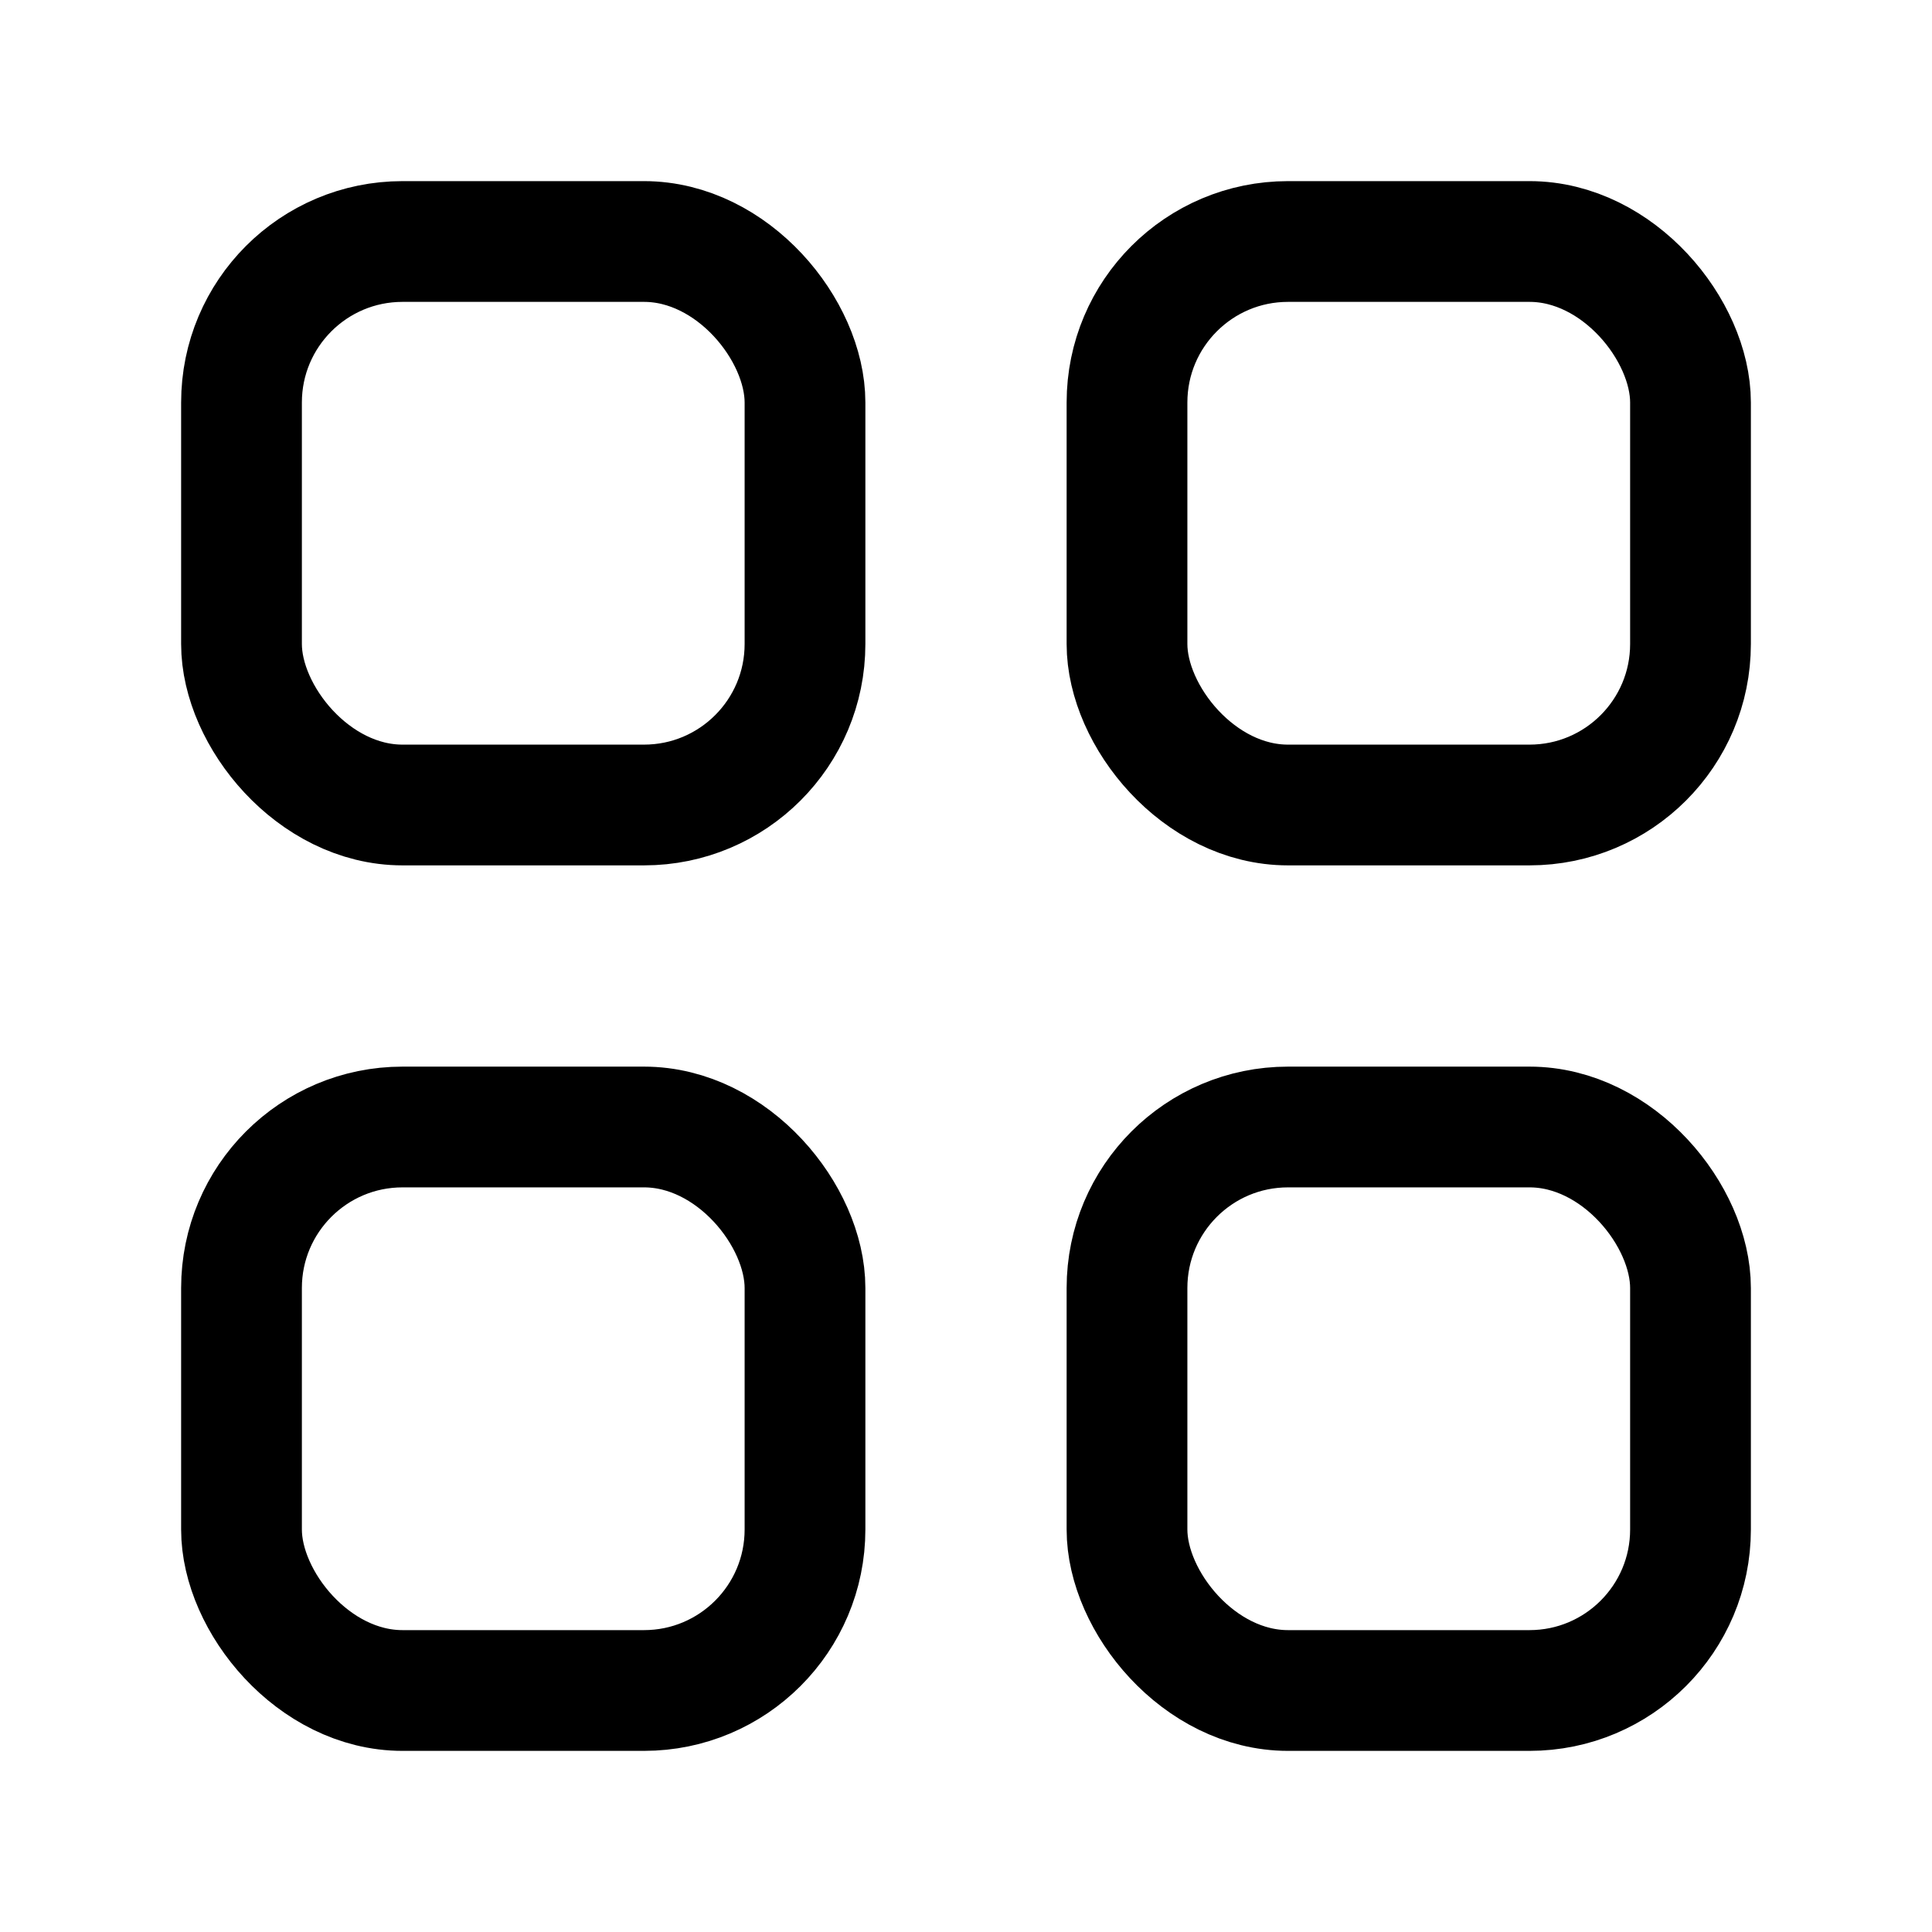
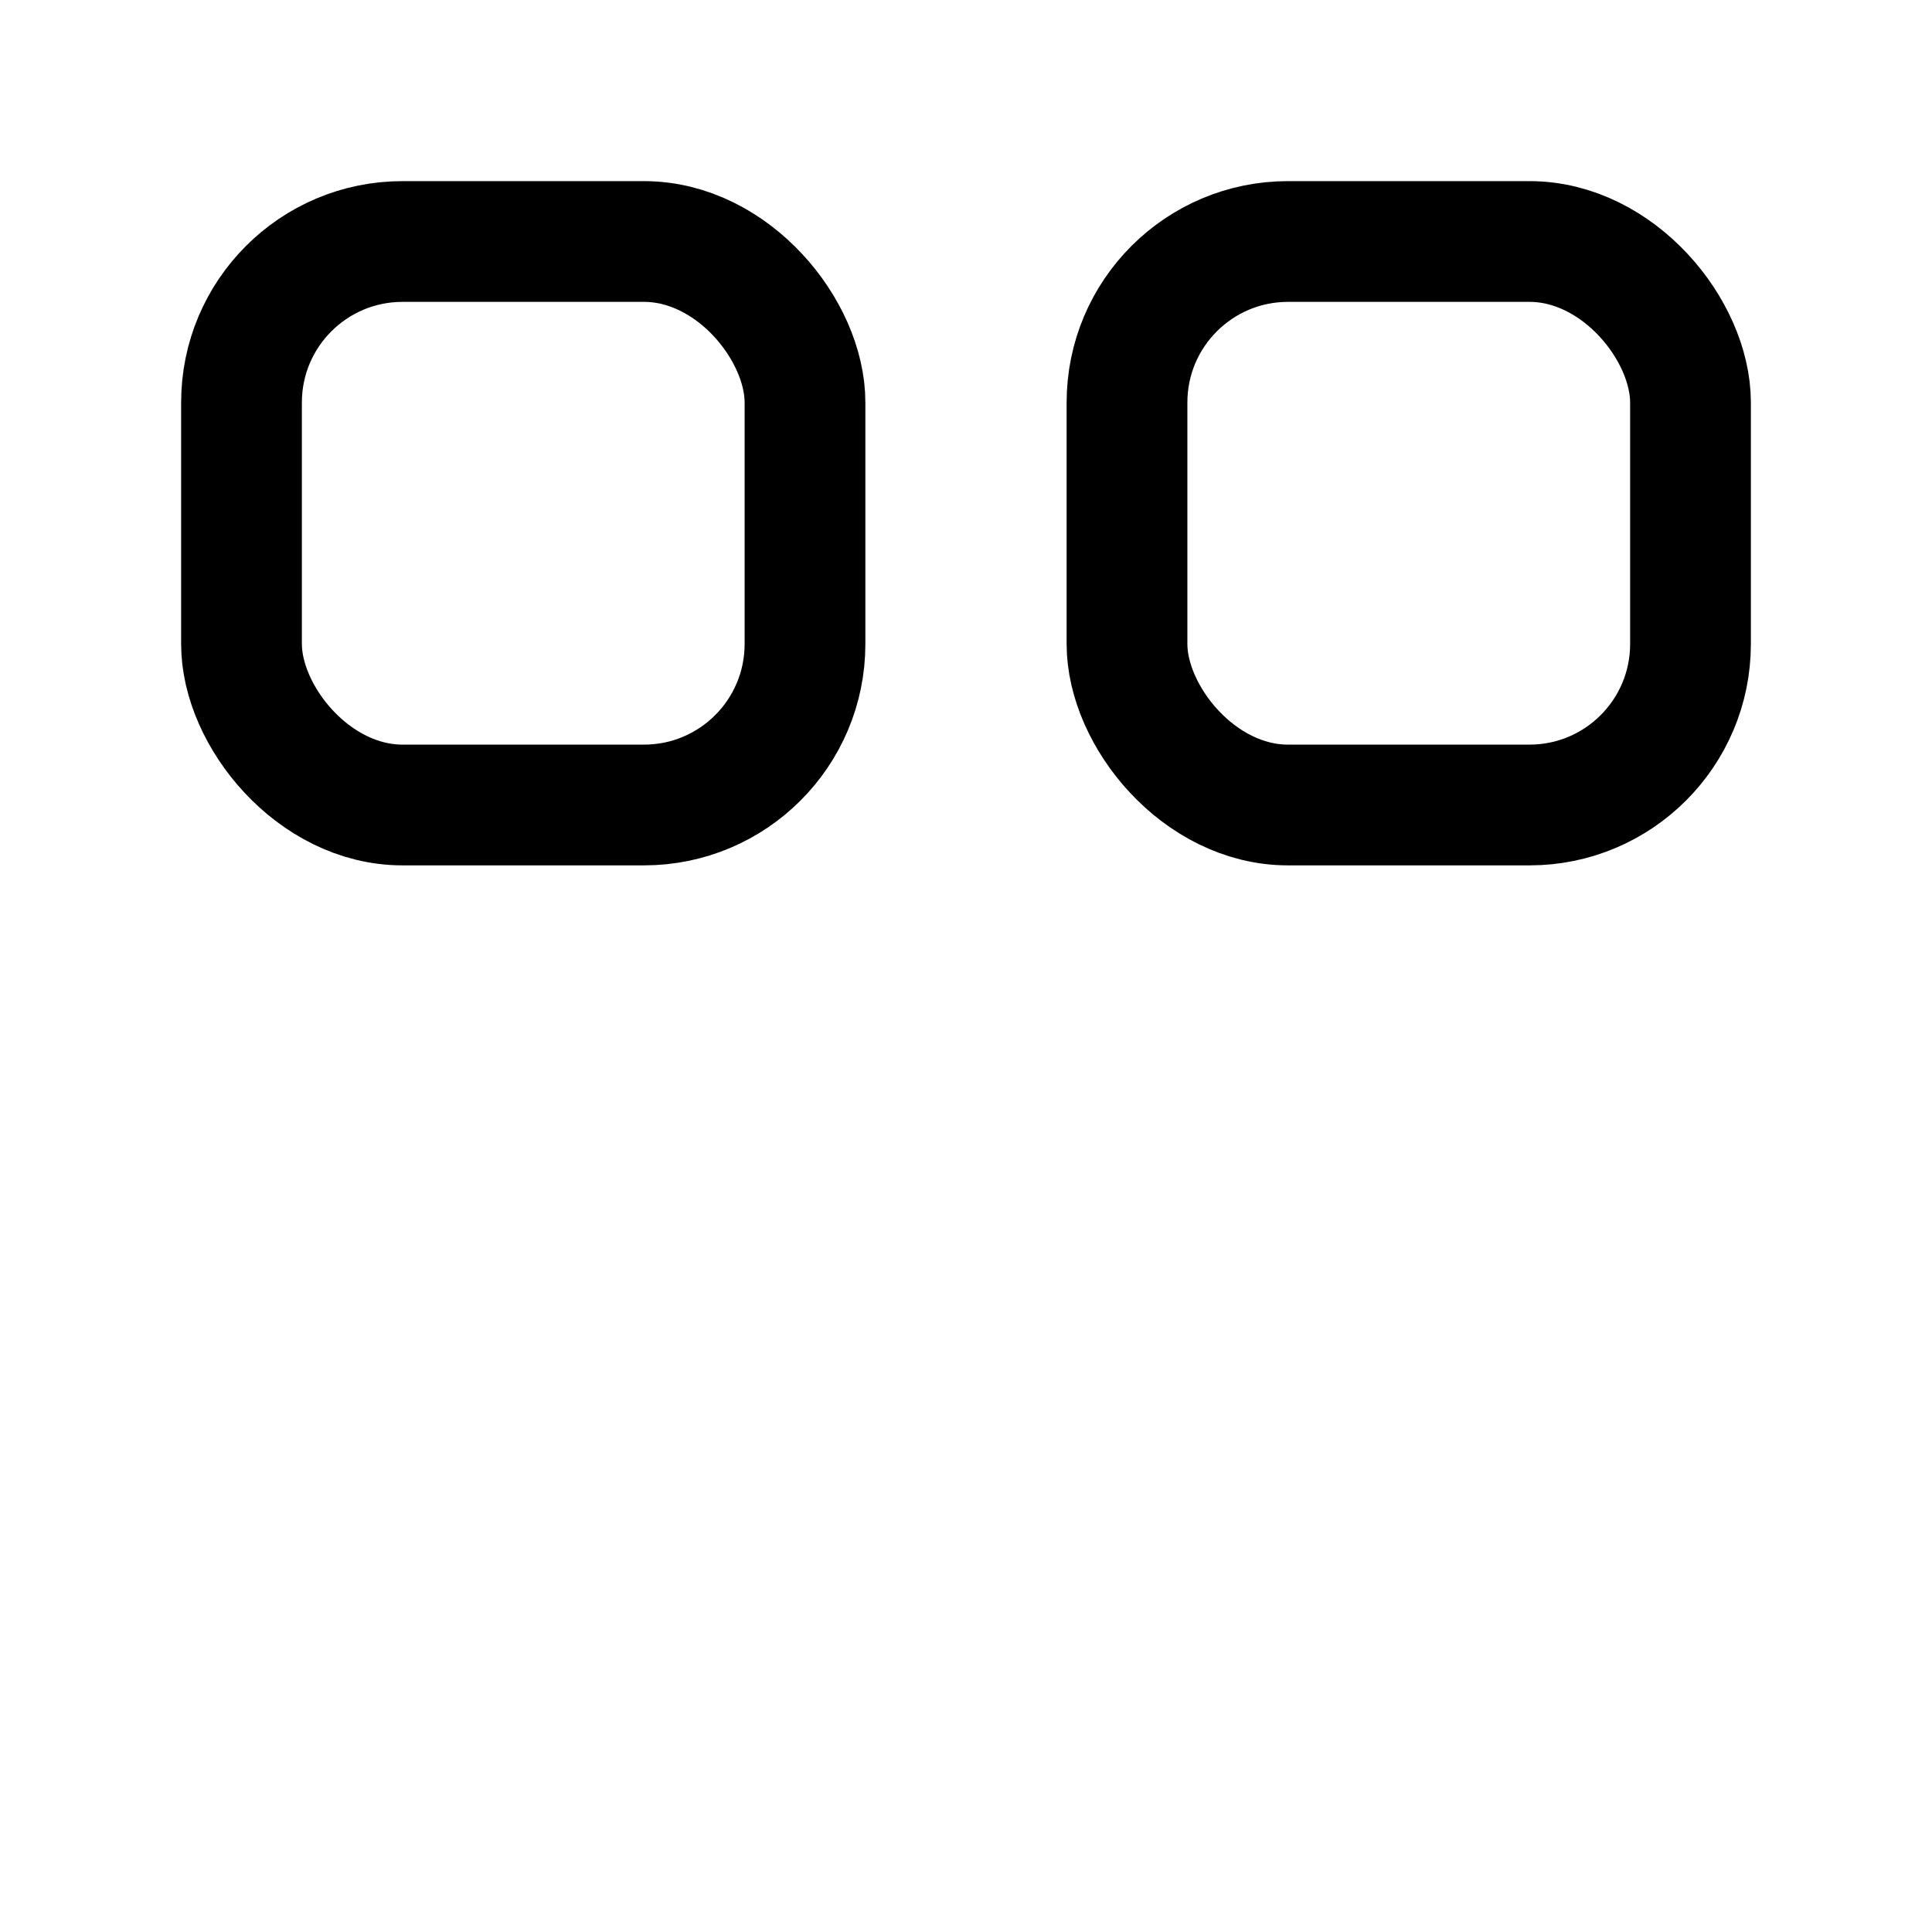
<svg xmlns="http://www.w3.org/2000/svg" width="24" height="24" viewBox="0 0 24 24" fill="none">
  <rect x="3" y="3" width="7" height="7" rx="2" stroke="black" stroke-width="1.5" />
-   <rect x="3" y="14" width="7" height="7" rx="2" stroke="black" stroke-width="1.5" />
  <rect x="14" y="3" width="7" height="7" rx="2" stroke="black" stroke-width="1.5" />
-   <rect x="14" y="14" width="7" height="7" rx="2" stroke="black" stroke-width="1.5" />
</svg>